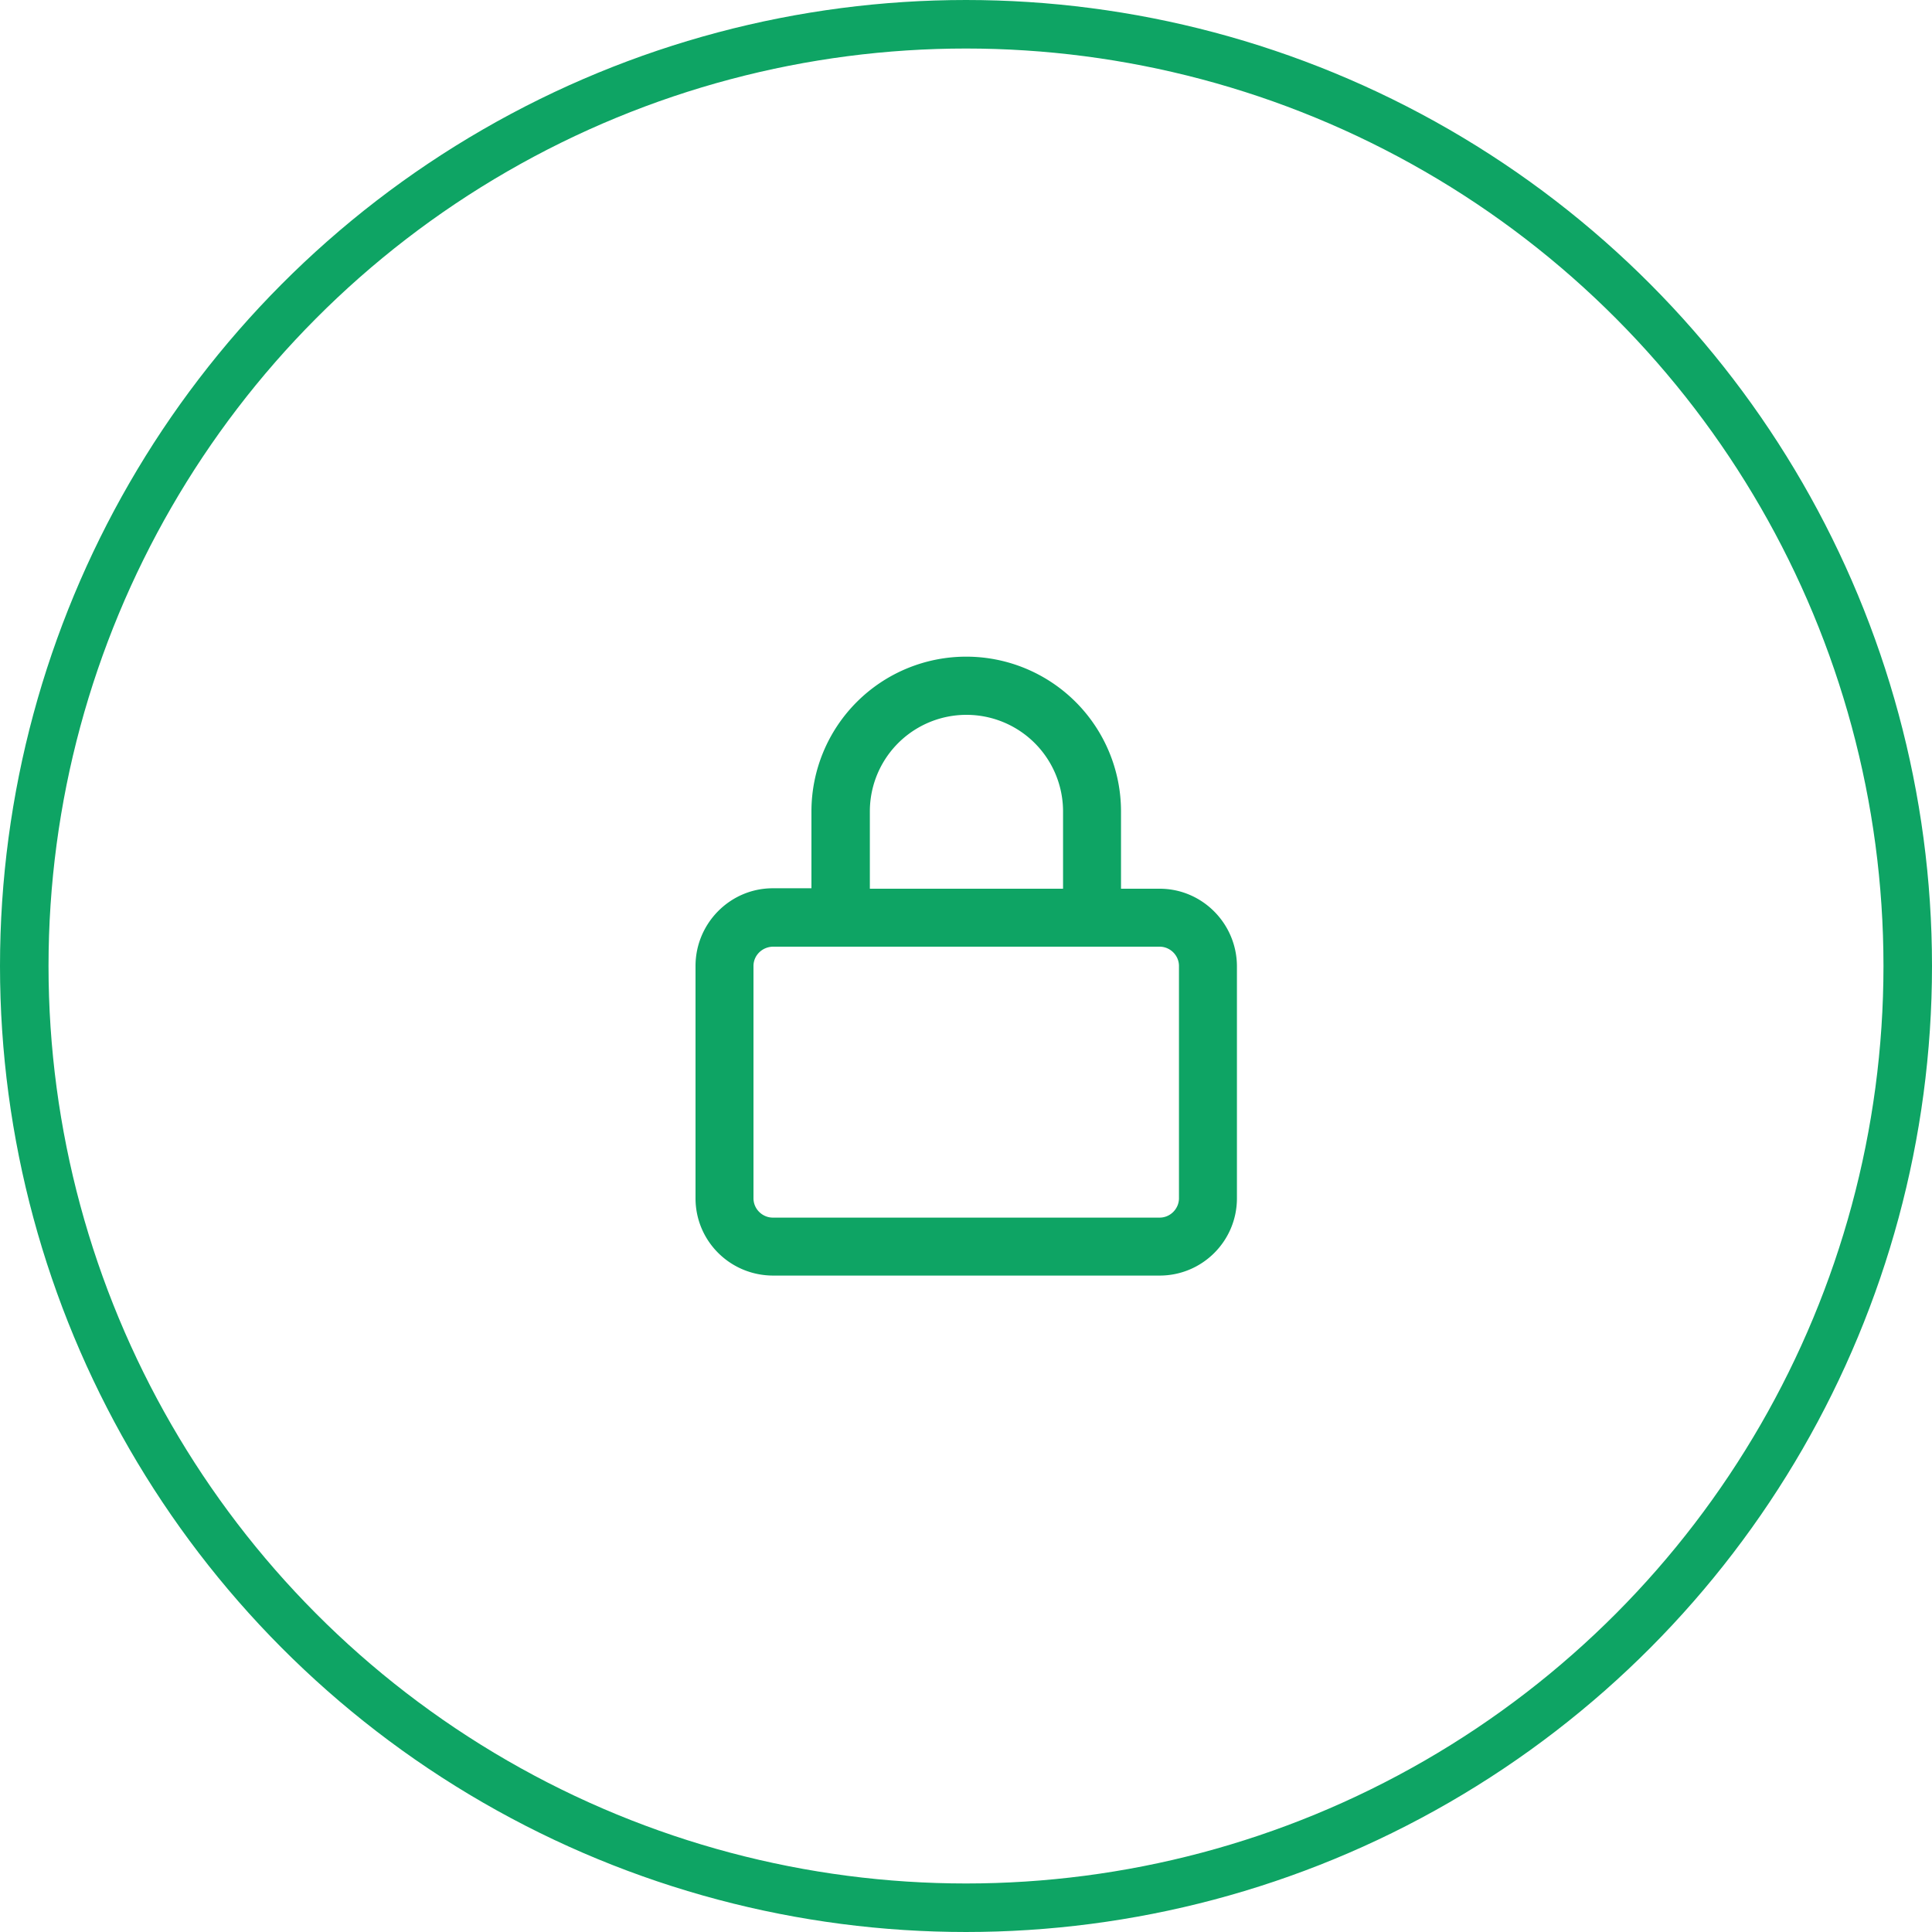
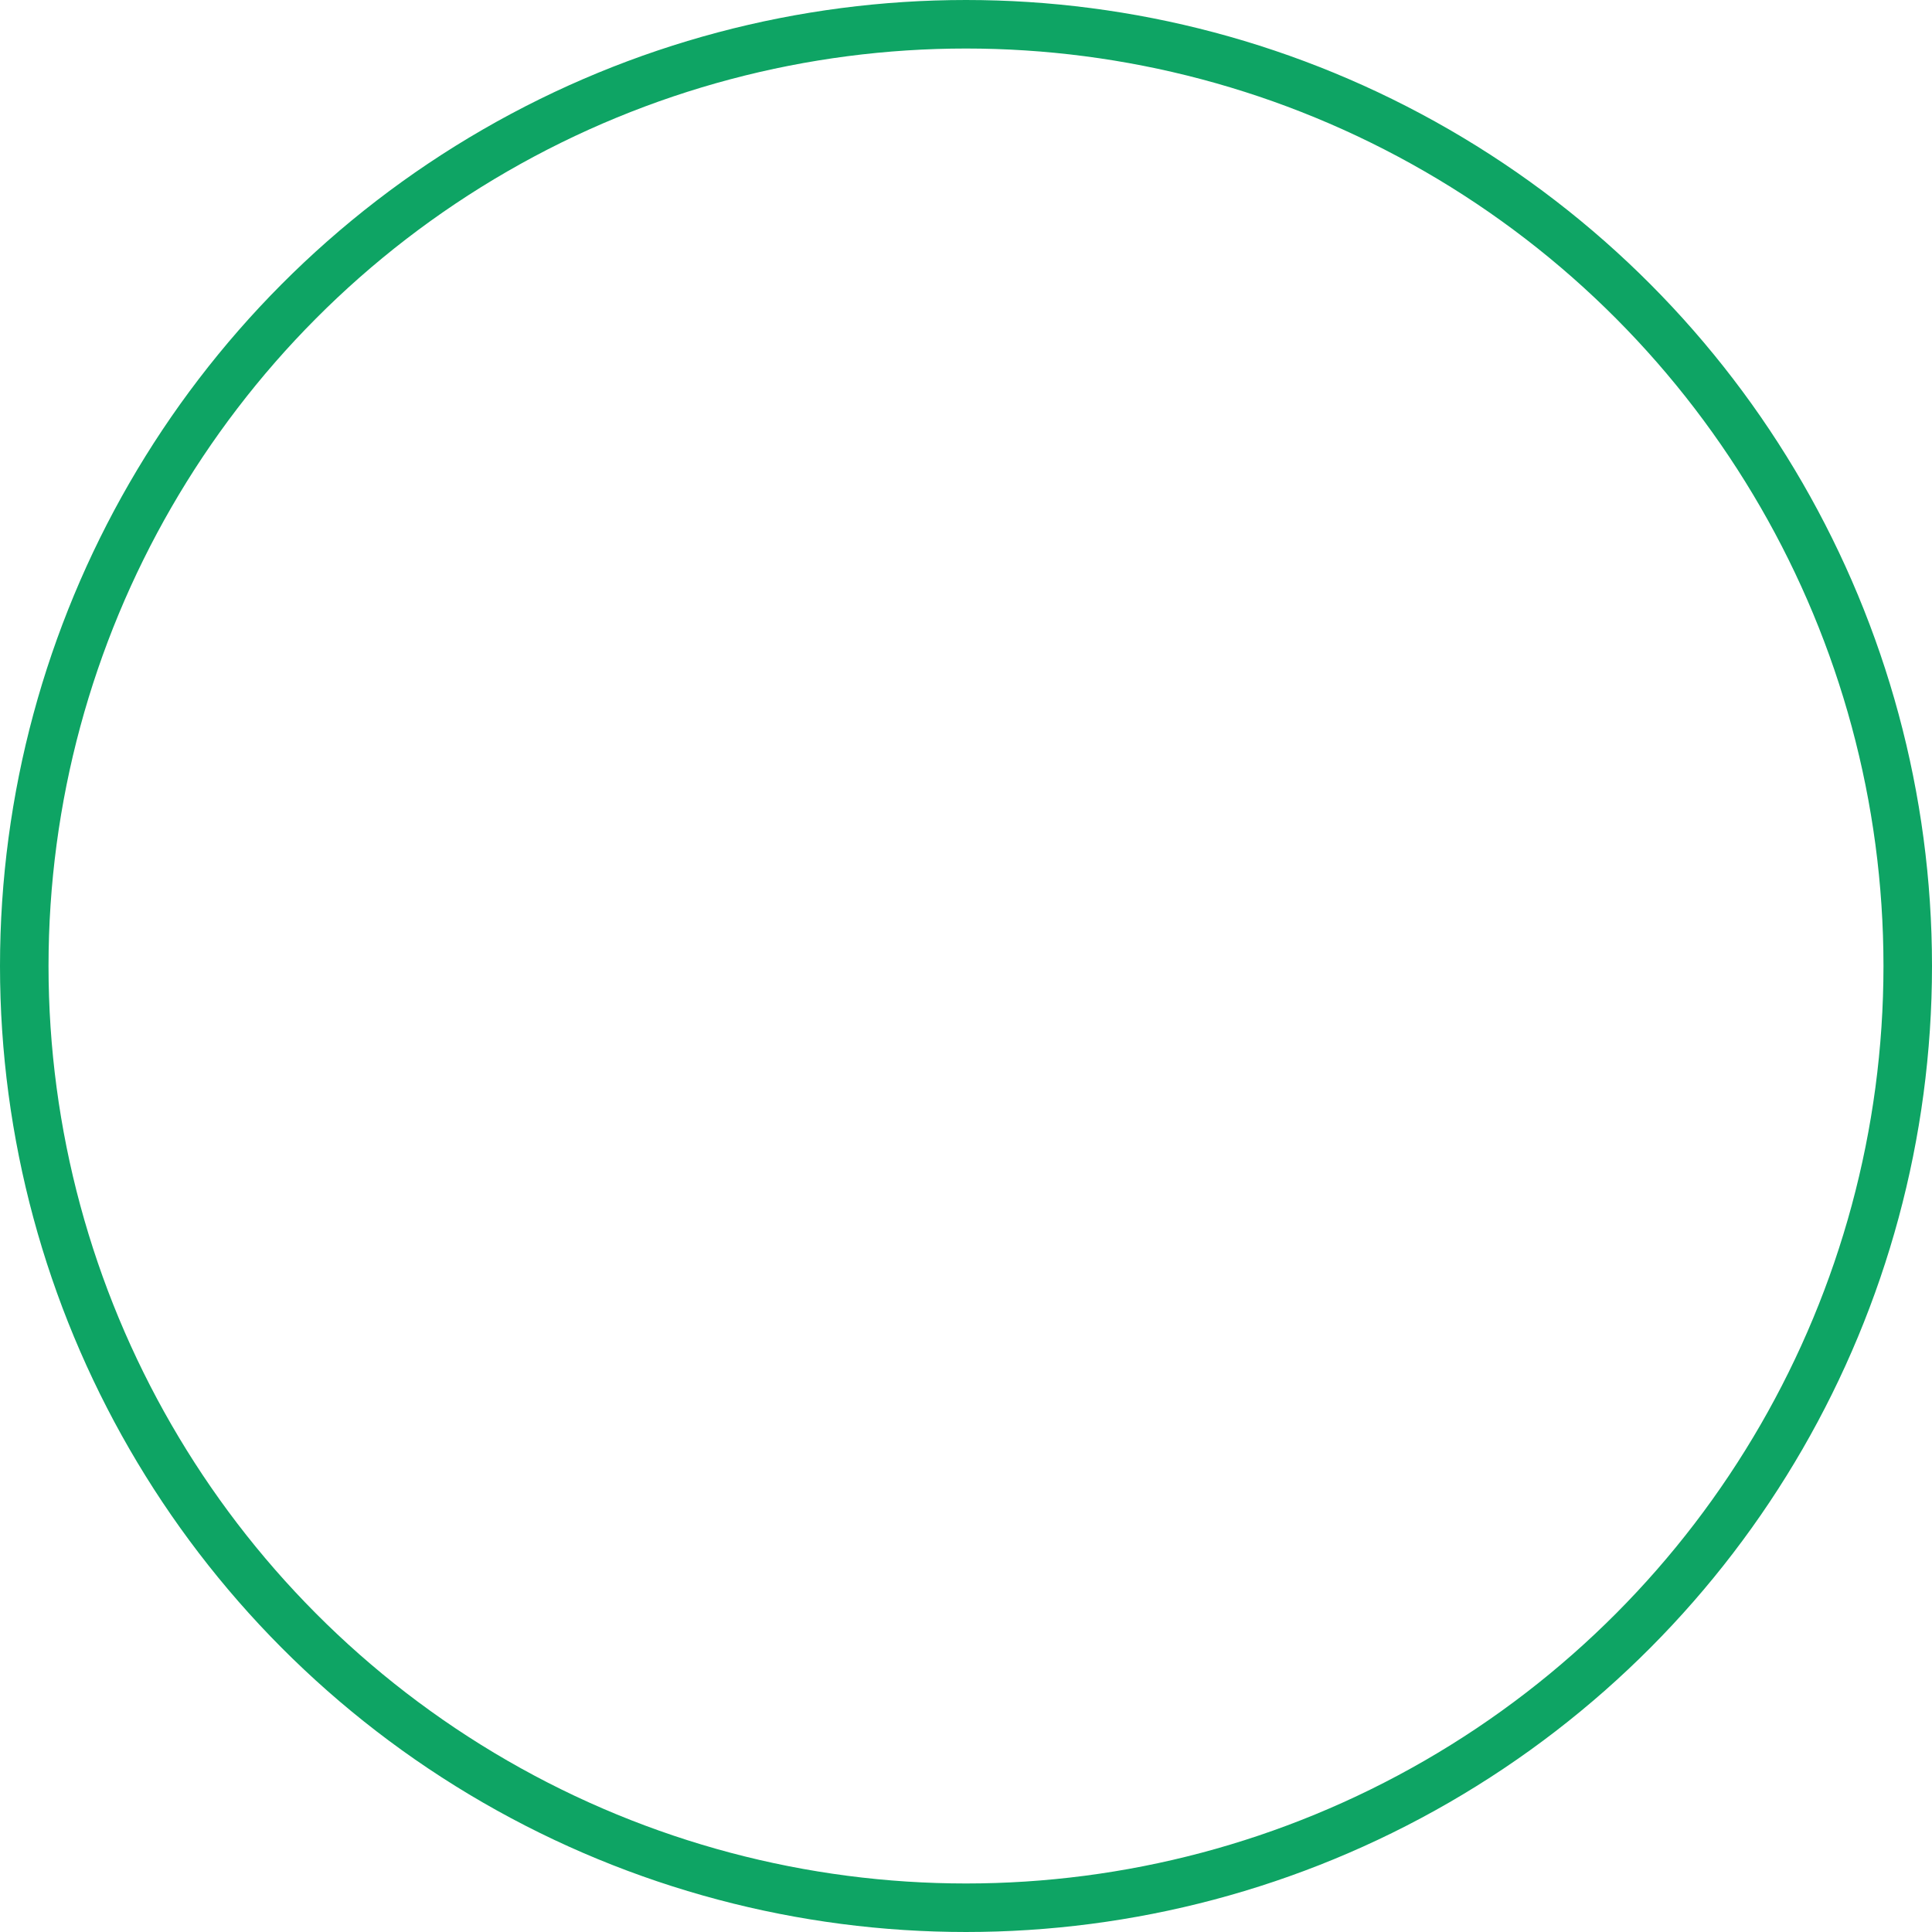
<svg xmlns="http://www.w3.org/2000/svg" width="43" height="43" fill="none" viewBox="0 0 43 43">
  <circle cx="21.5" cy="21.5" r="20.96" stroke="#0EA464" stroke-width="1.08" />
  <g clip-path="url(#a)">
-     <path d="M18.06 19.78v-1.72a3.44 3.44 0 116.89 0v1.72h.86c.95 0 1.72.78 1.72 1.73v5.16c0 .95-.77 1.72-1.72 1.72h-8.6c-.96 0-1.73-.77-1.73-1.72V21.5c0-.95.77-1.73 1.72-1.73h.86zm1.3 0h4.3v-1.72a2.15 2.15 0 10-4.3 0v1.72zm-2.59 6.89c0 .24.2.43.43.43h8.61c.24 0 .43-.2.43-.43V21.5c0-.24-.2-.43-.43-.43h-8.6c-.24 0-.44.19-.44.43v5.16z" fill="#0EA464" />
-   </g>
+     </g>
  <defs>
    <clipPath id="a">
-       <path fill="#fff" d="M12.9 12.9h17.2v17.2H12.9z" />
+       <path fill="#fff" d="M12.9 12.9h17.2H12.9z" />
    </clipPath>
  </defs>
</svg>